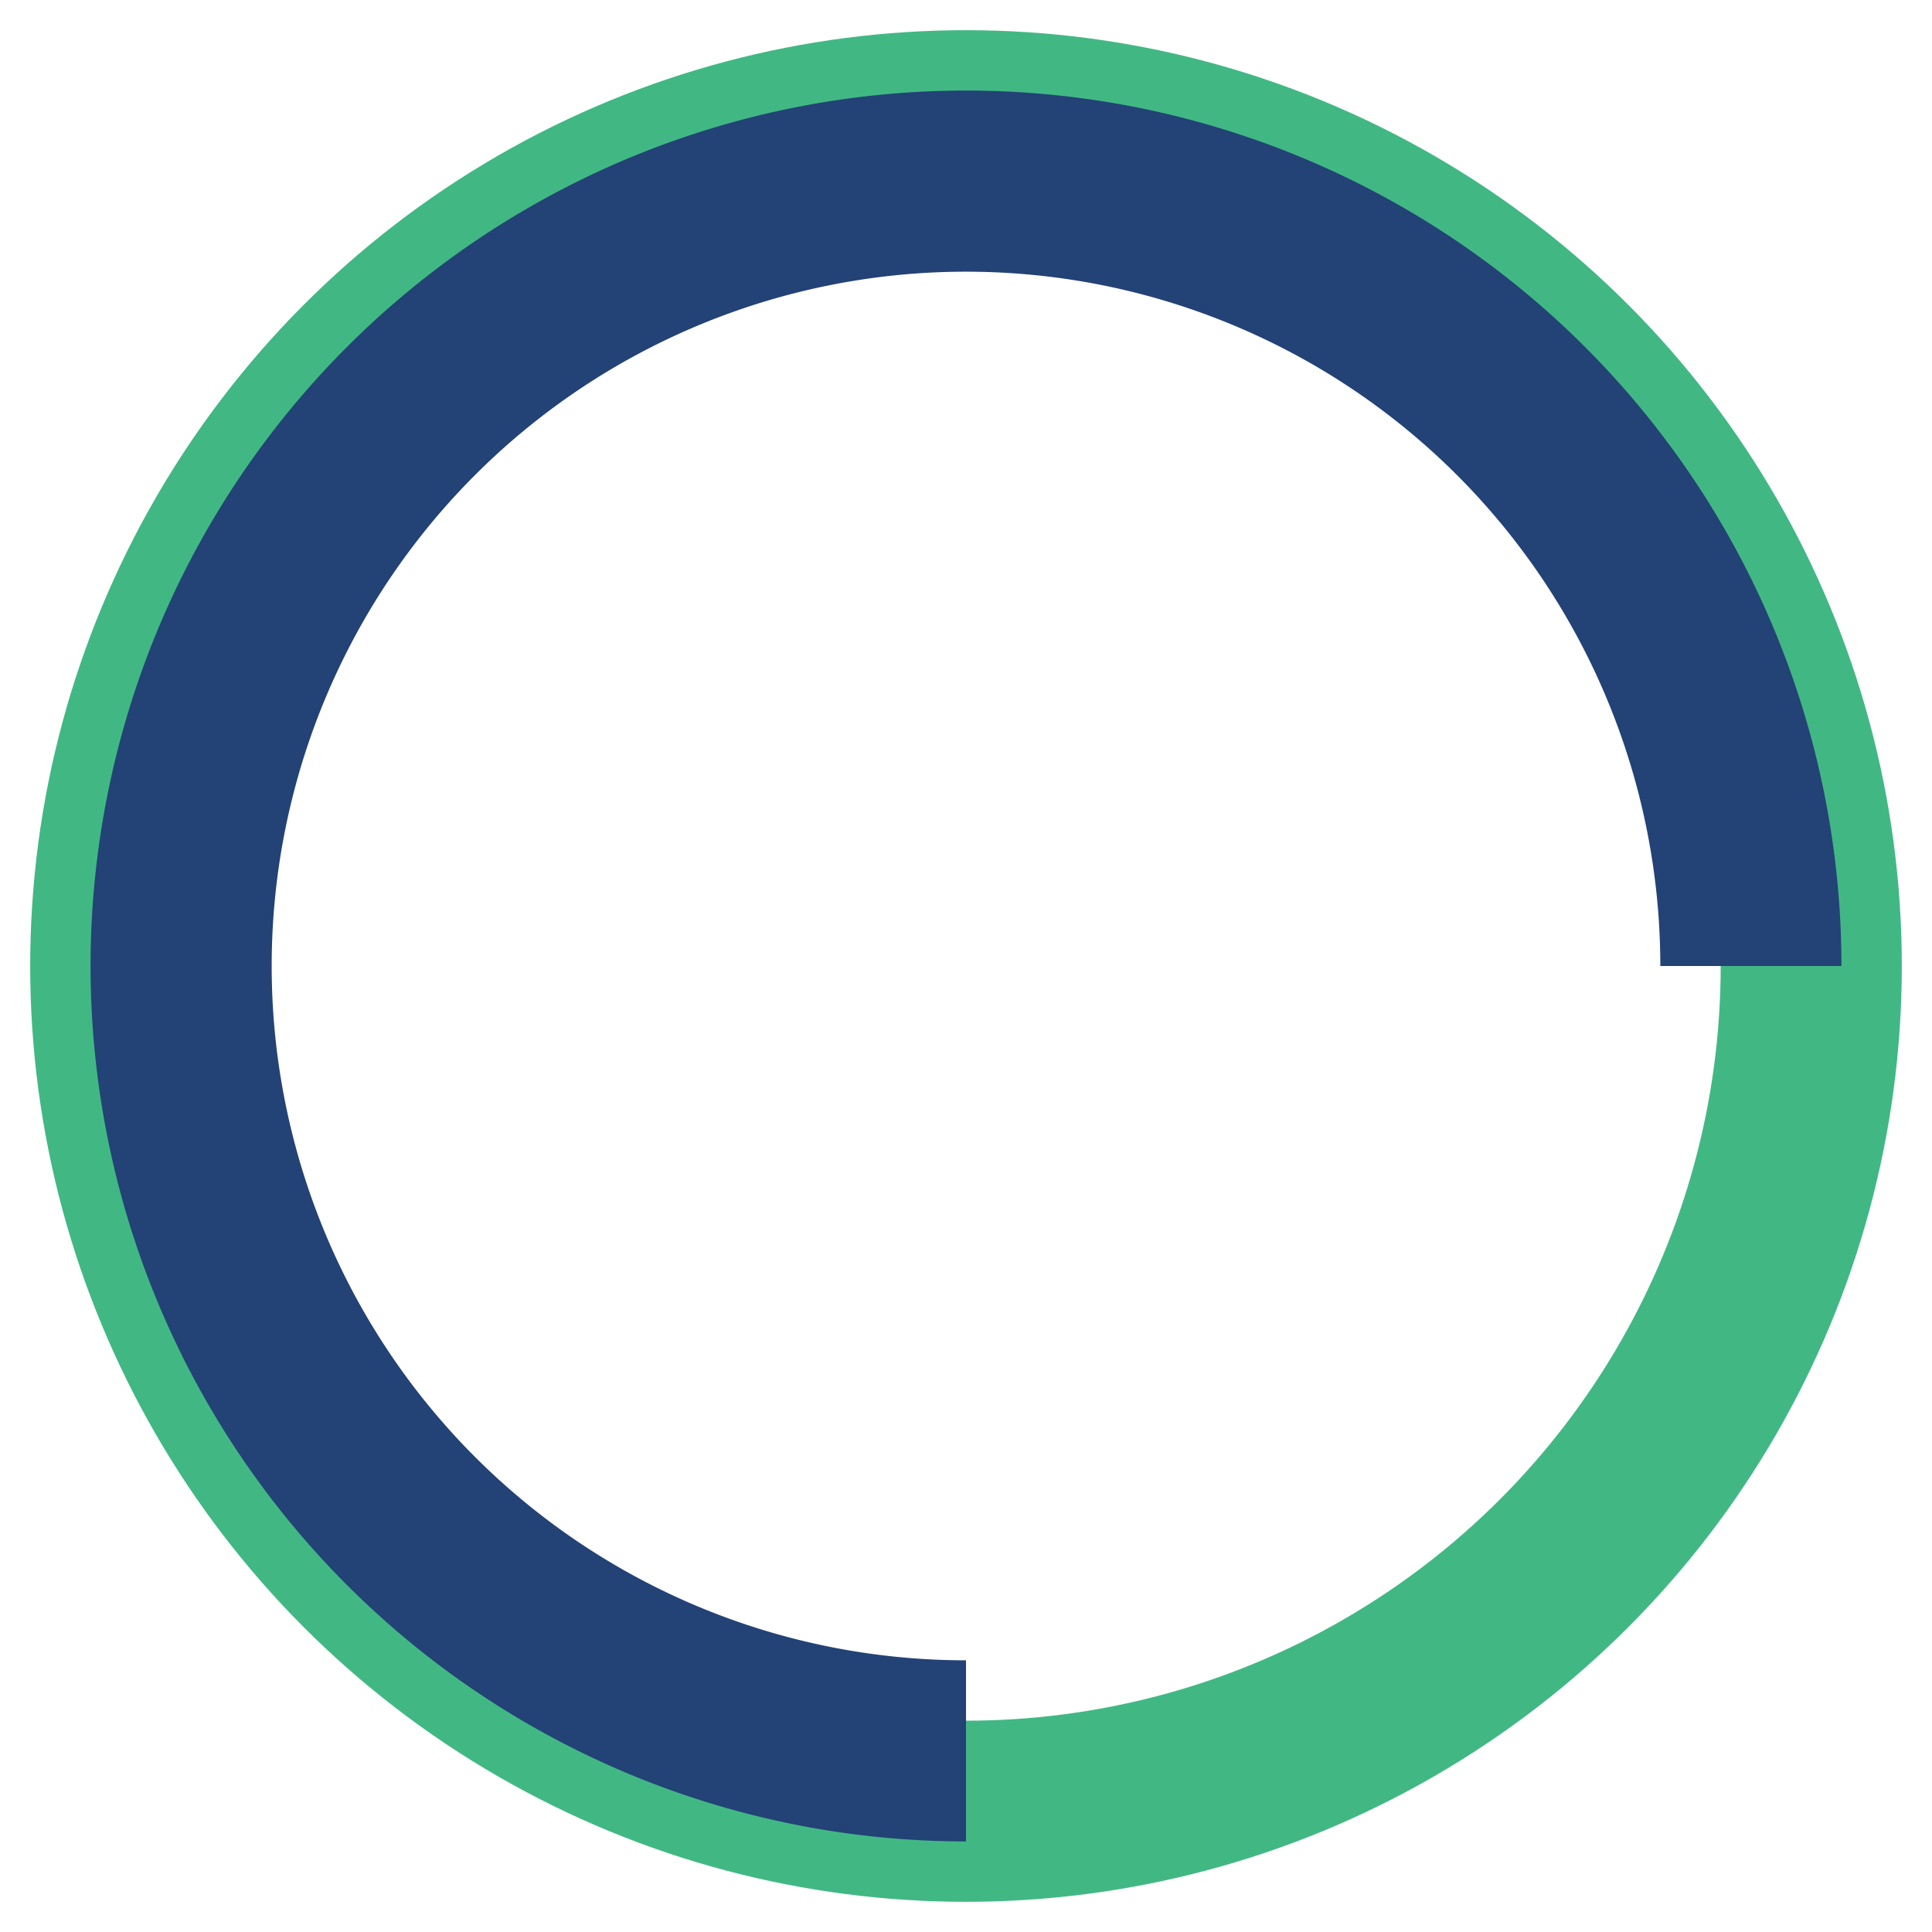
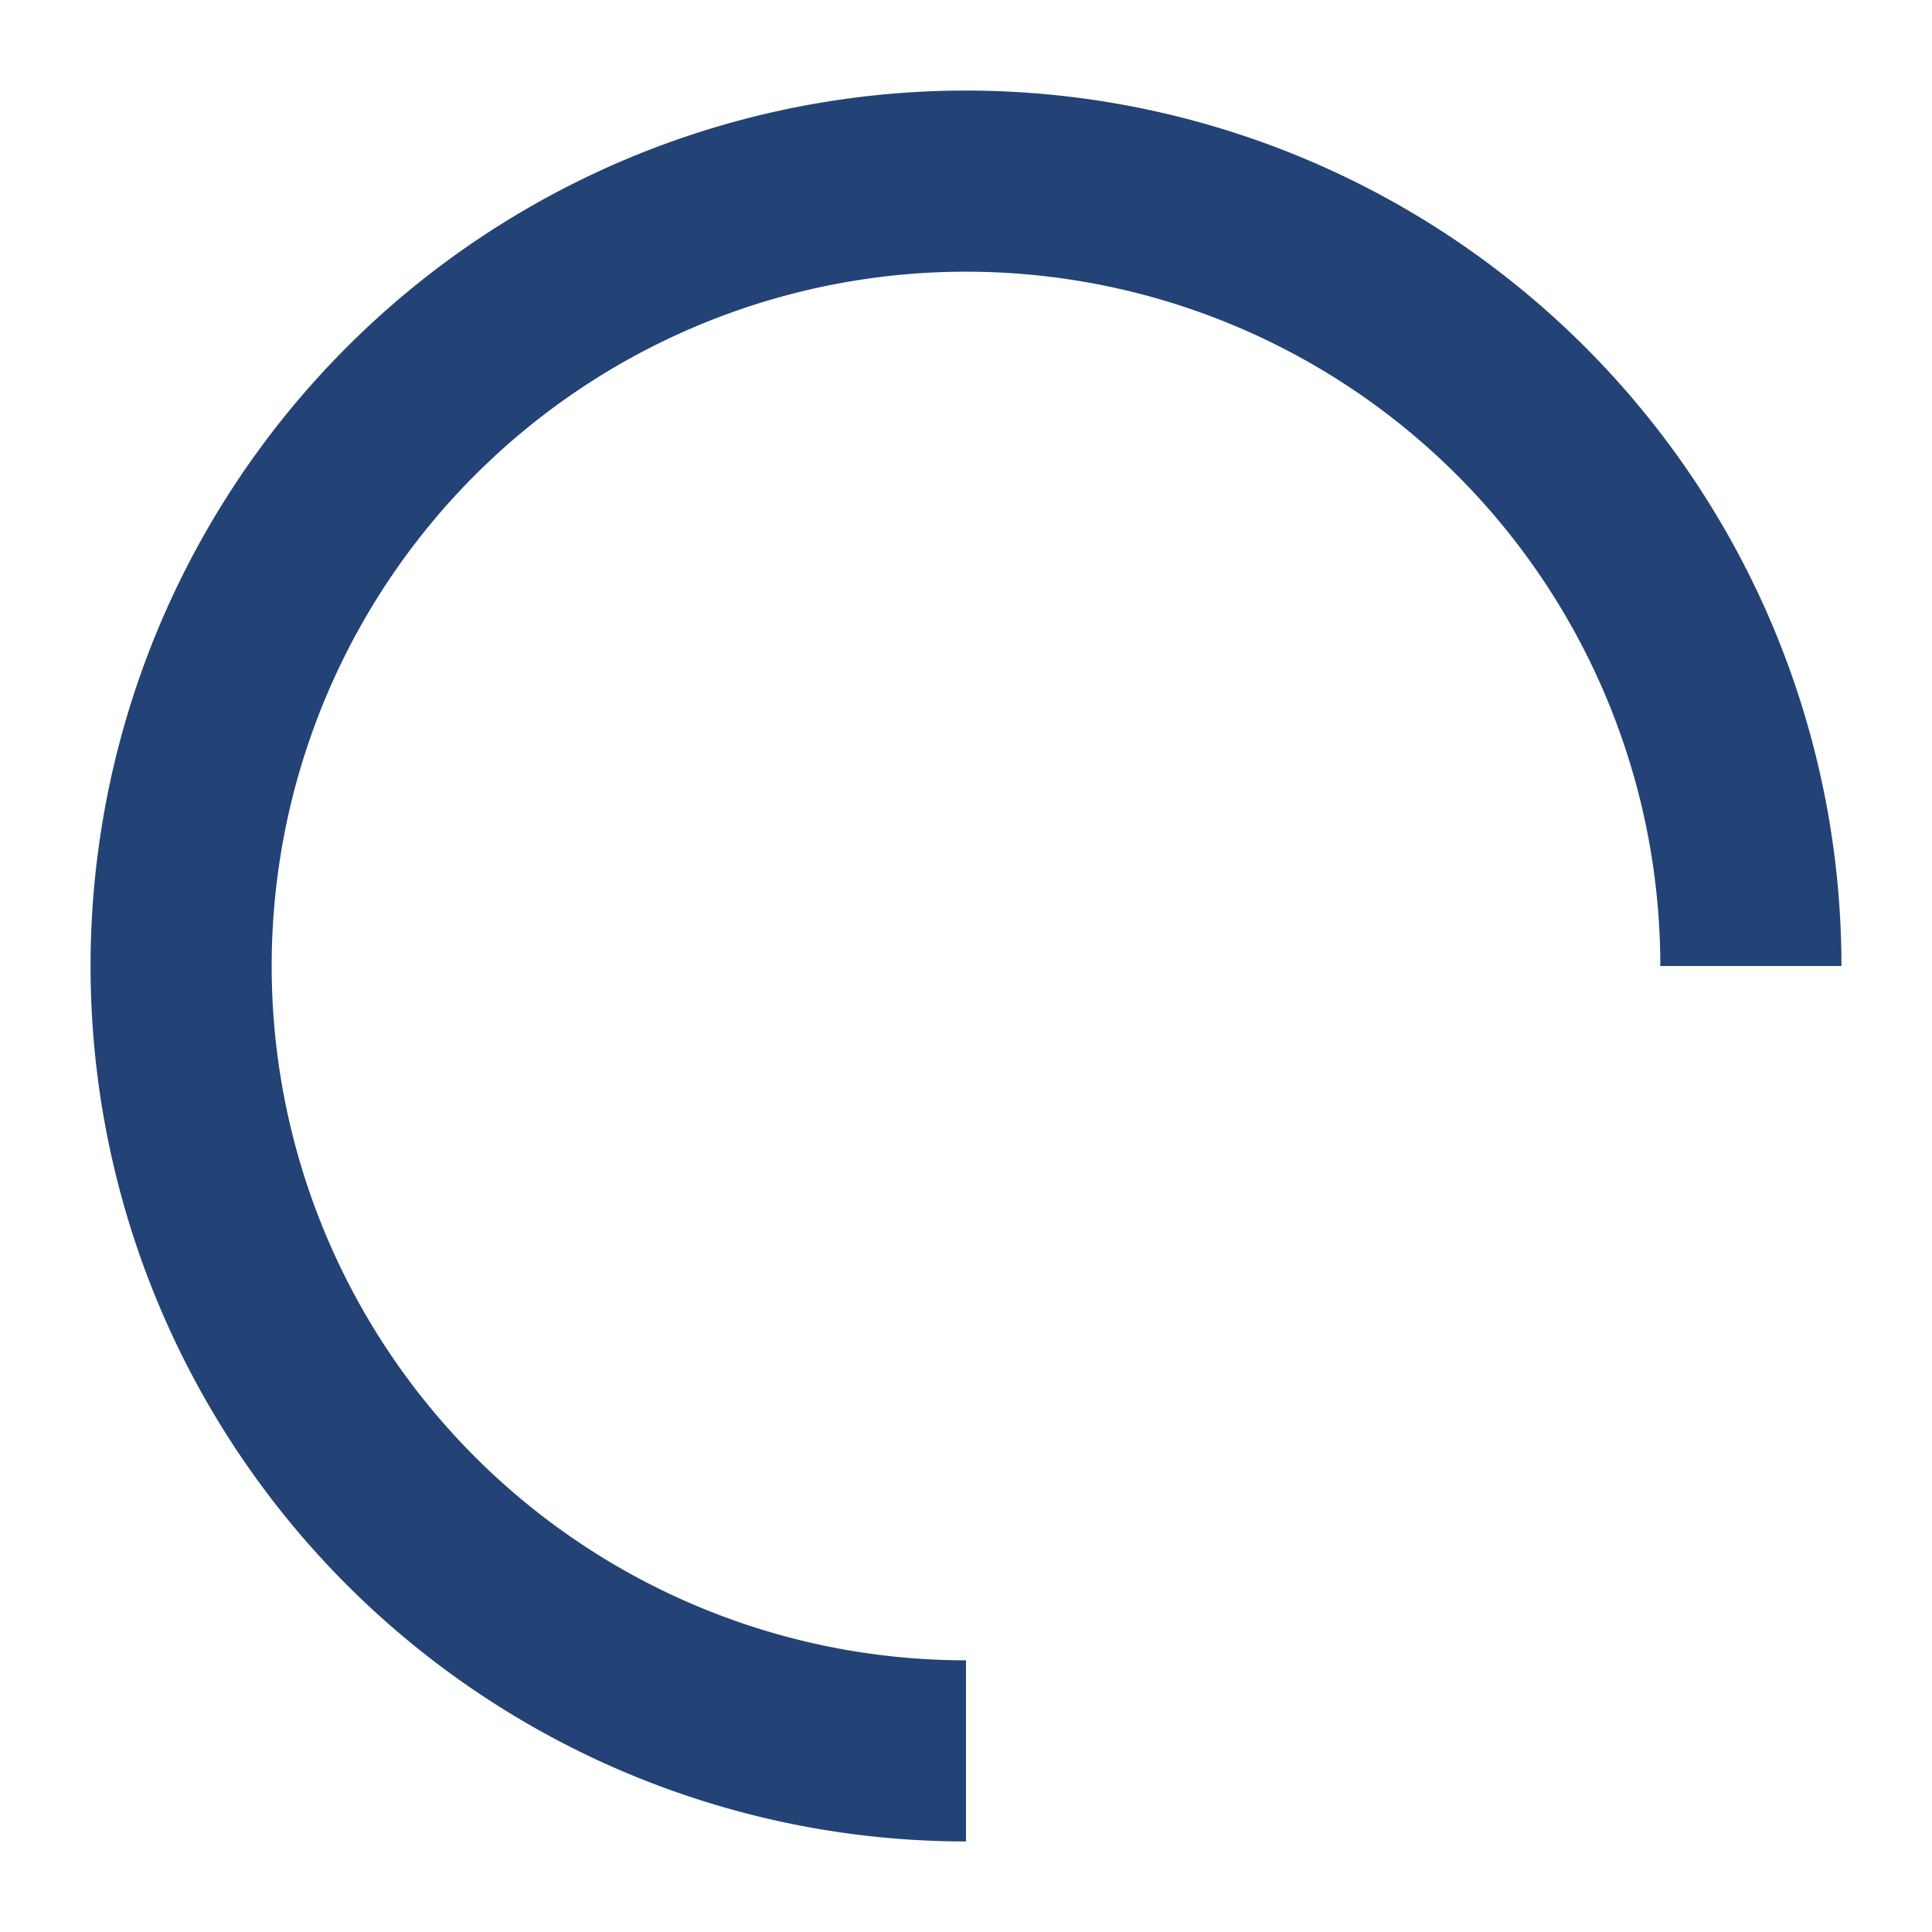
<svg xmlns="http://www.w3.org/2000/svg" width="32" height="32" viewBox="0 0 32 32">
-   <circle cx="16" cy="16" r="14" stroke="#41B883" stroke-width="3" fill="none" />
  <path d="M16 29A13 13 0 1 1 29 16" stroke="#234276" stroke-width="3" fill="none" />
</svg>